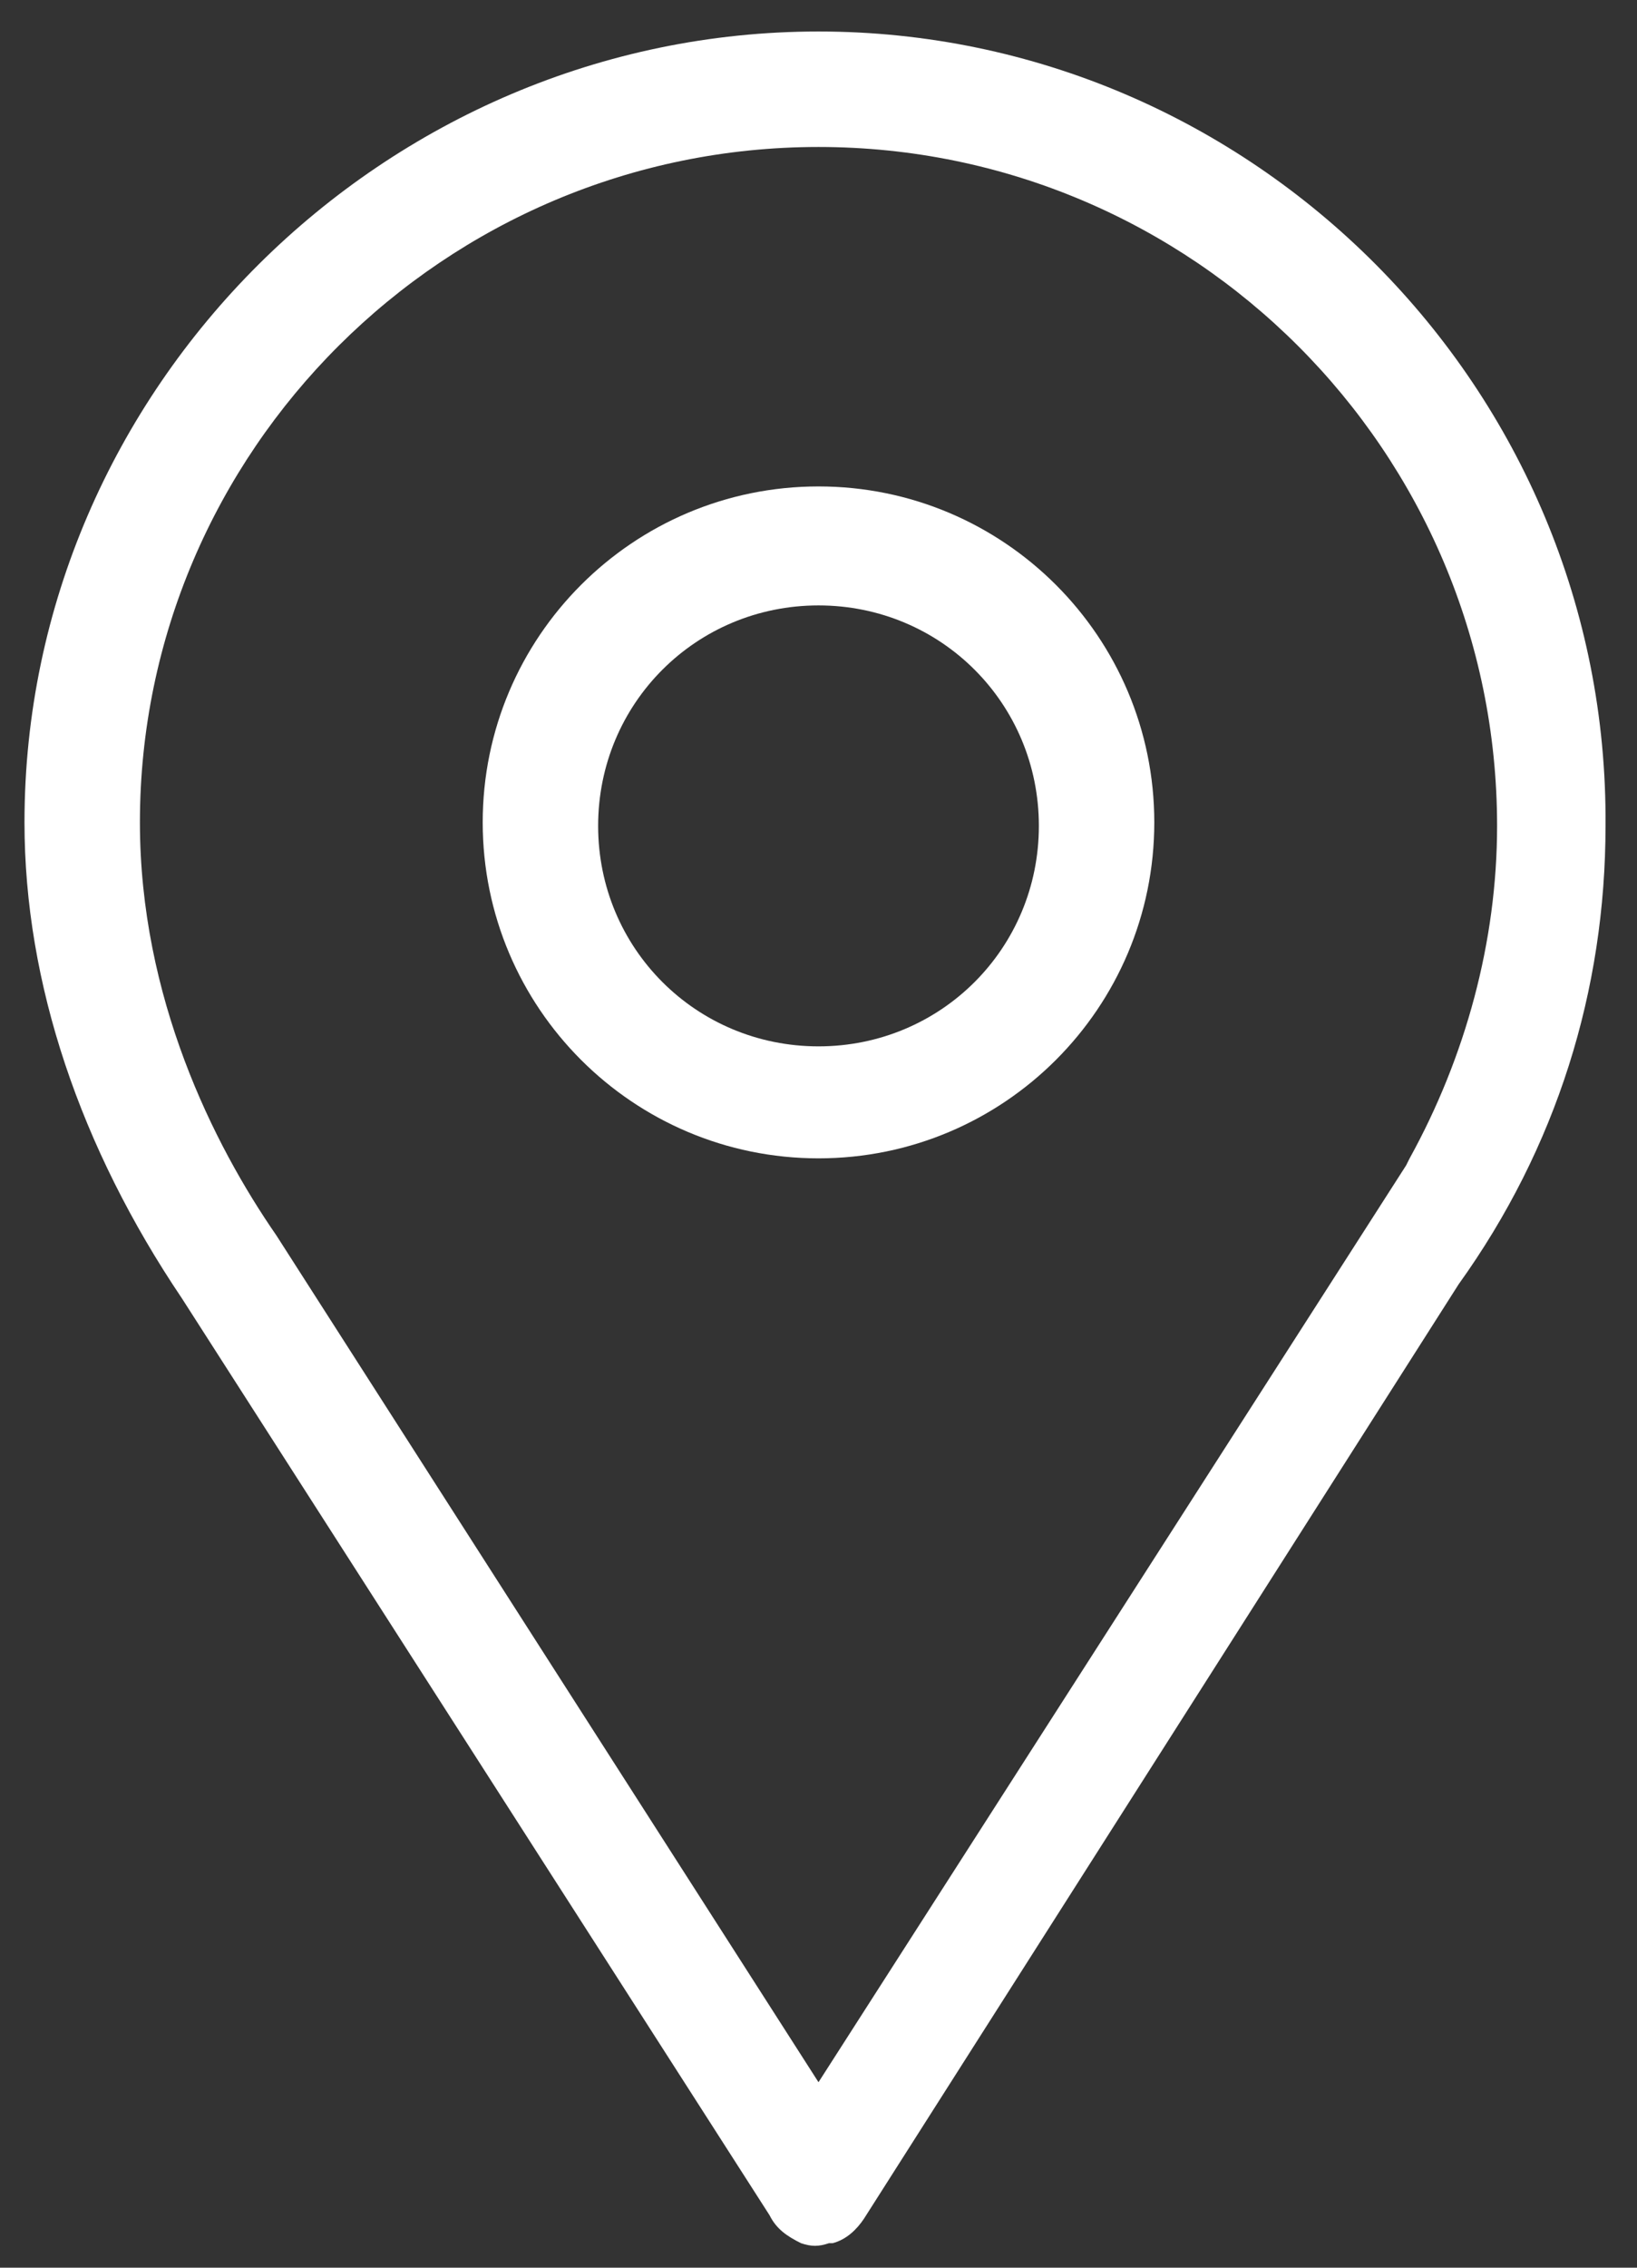
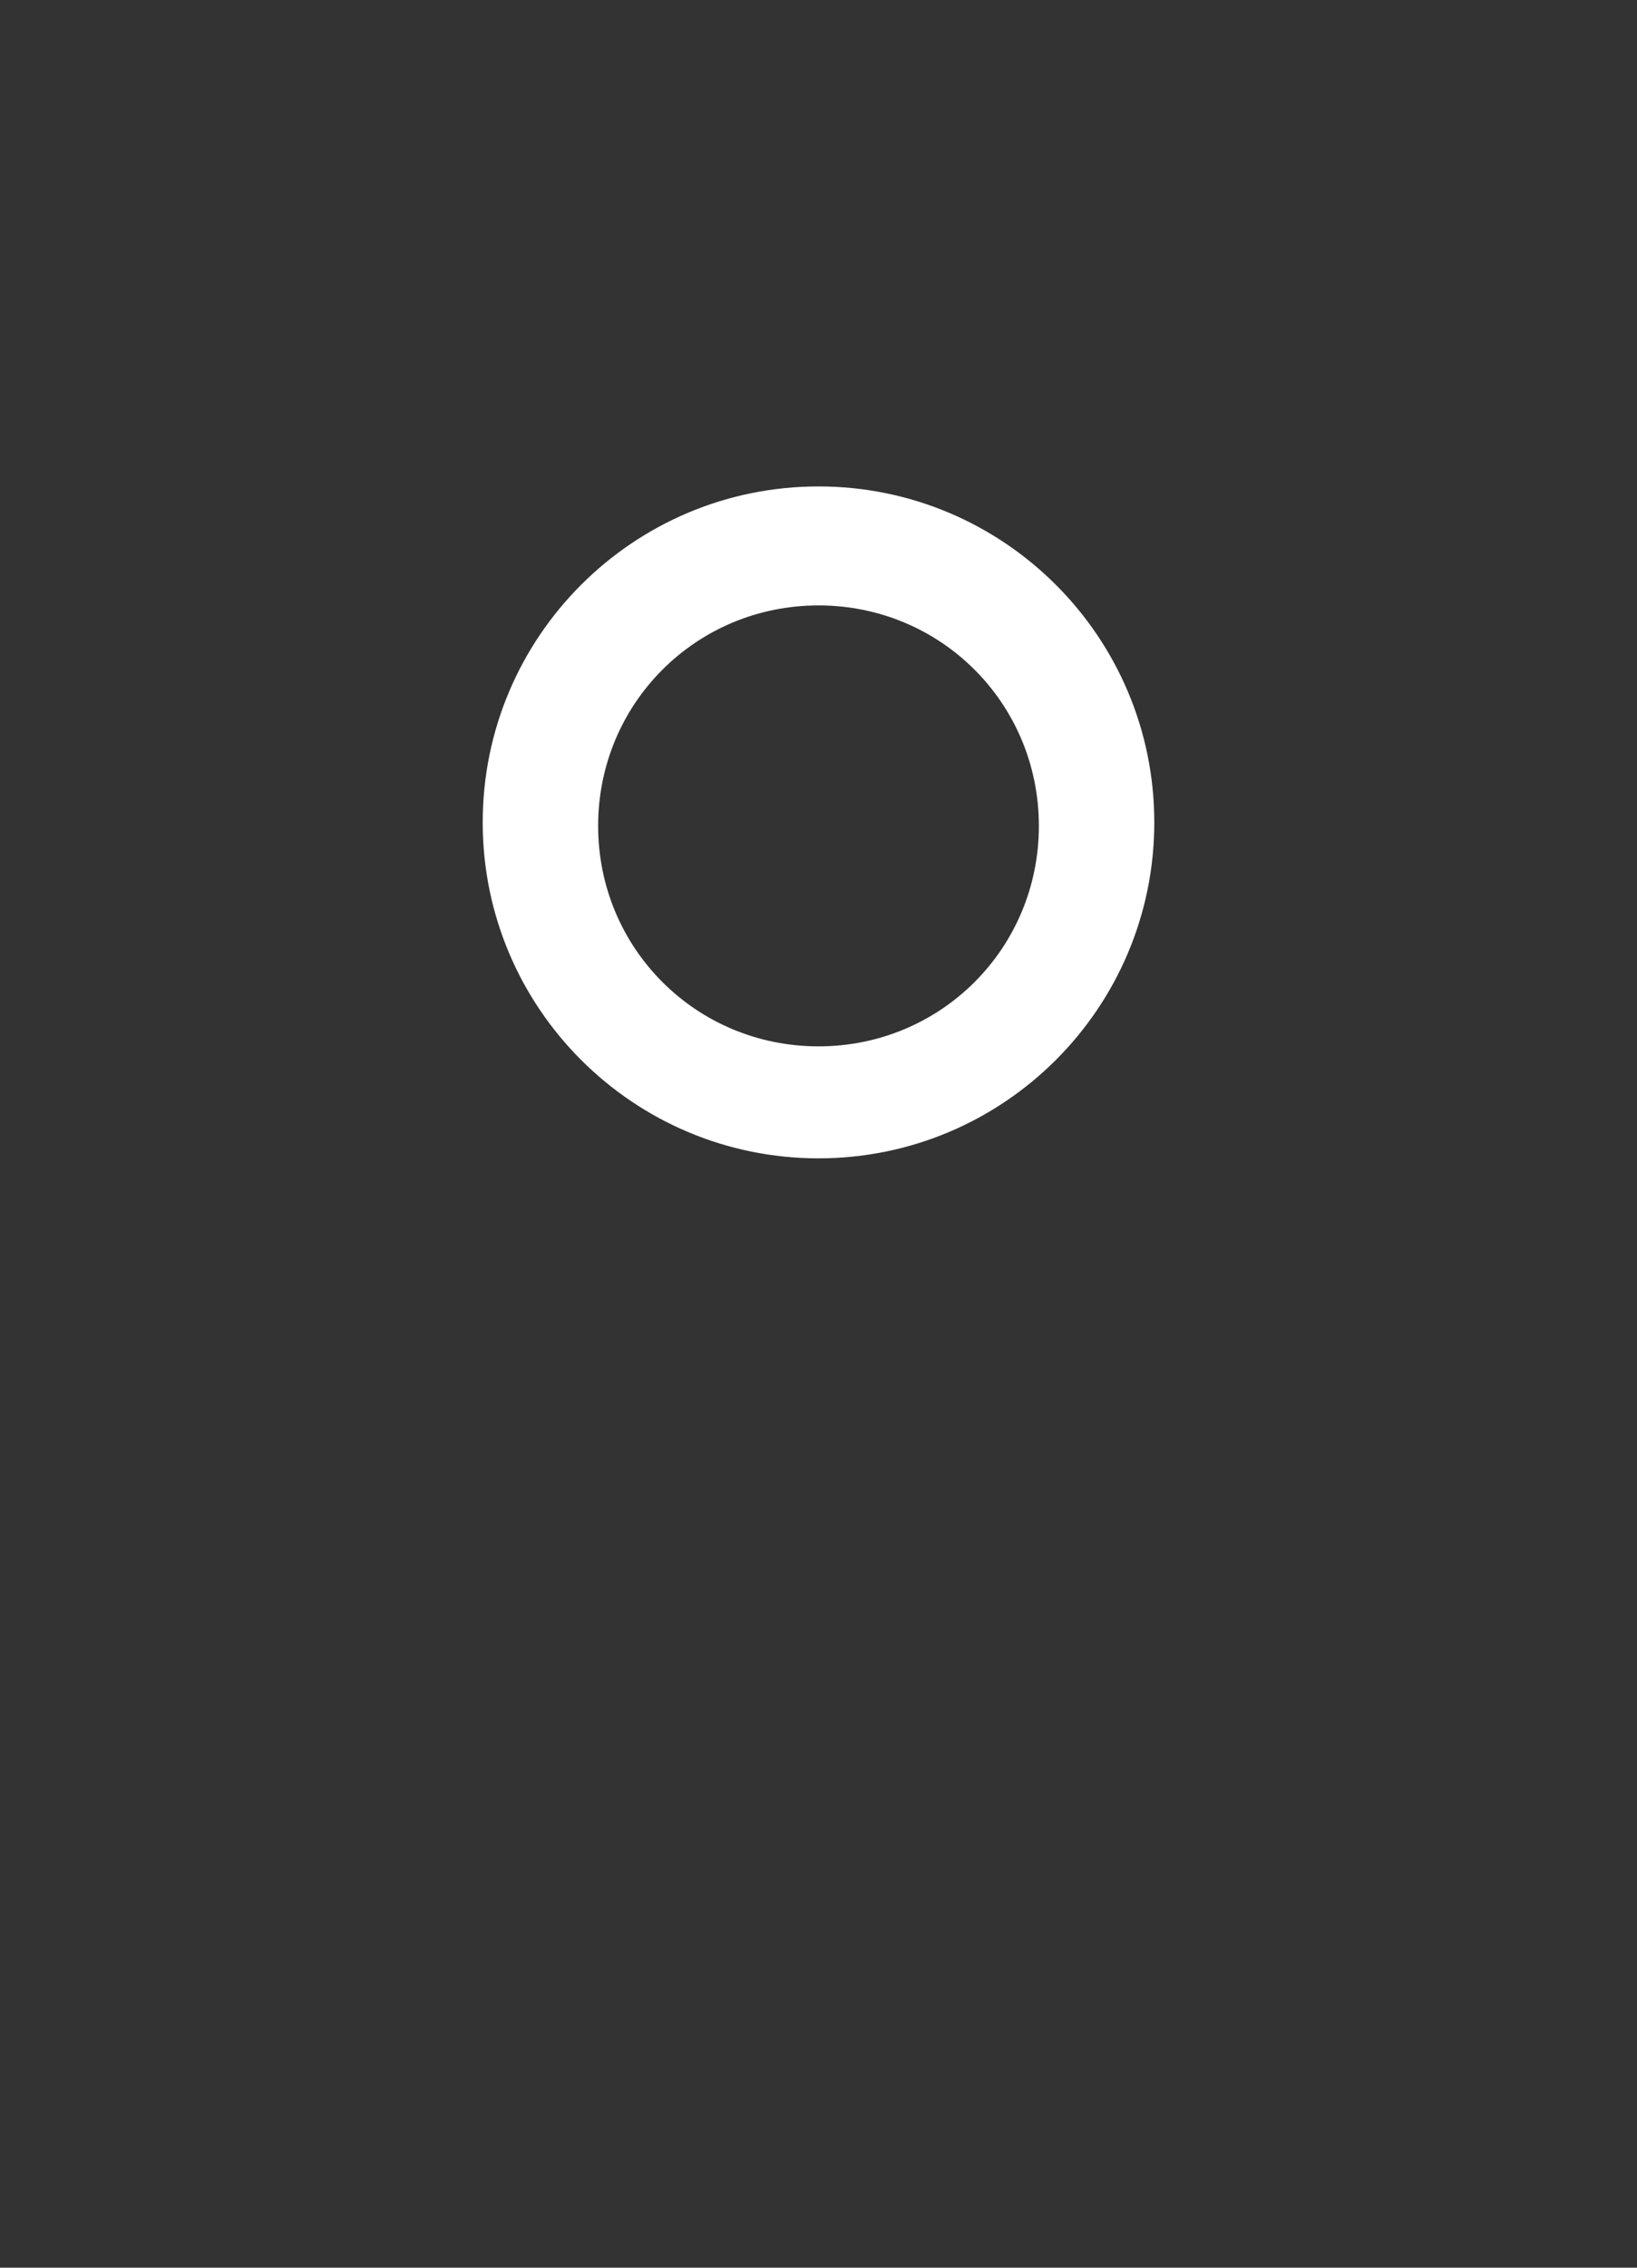
<svg xmlns="http://www.w3.org/2000/svg" version="1.1" id="Modo_de_aislamiento" x="0px" y="0px" viewBox="0 0 46.8 64.8" style="enable-background:new 0 0 46.8 64.8;" xml:space="preserve">
  <rect x="0" y="0" width="46.8" height="64.8" fill="#333333" stroke="none" />
  <style type="text/css">
	.st0{fill:#FFFFFF;}
</style>
-   <path class="st0" d="M23.8,64.1c0.4-0.1,0.7-0.4,0.9-0.7l17-26.7l0,0c2.8-3.9,4.2-8.4,4.2-13.1C46,11.1,35.8,0.9,23.4,0.9  S0.7,11.1,0.7,23.5c0,4.6,1.6,9.3,4.5,13.6L22,63.3c0.2,0.4,0.5,0.6,0.9,0.8c0.3,0.1,0.5,0.1,0.8,0C23.7,64.1,23.8,64.1,23.8,64.1z   M7.9,35.3C6.1,32.7,4,28.5,4,23.5C4,12.9,12.7,4.2,23.4,4.2s19.4,8.7,19.4,19.4c0,3.3-0.9,6.6-2.5,9.5l-0.1,0.2L23.4,59.5L7.9,35.3  z" />
  <path class="st0" d="M23.4,13.9c-5.3,0-9.6,4.3-9.6,9.6s4.3,9.6,9.6,9.6s9.6-4.3,9.6-9.6S28.7,13.9,23.4,13.9z M23.4,29.9  c-3.5,0-6.3-2.8-6.3-6.3s2.8-6.3,6.3-6.3s6.3,2.8,6.3,6.3S26.9,29.9,23.4,29.9z" />
</svg>